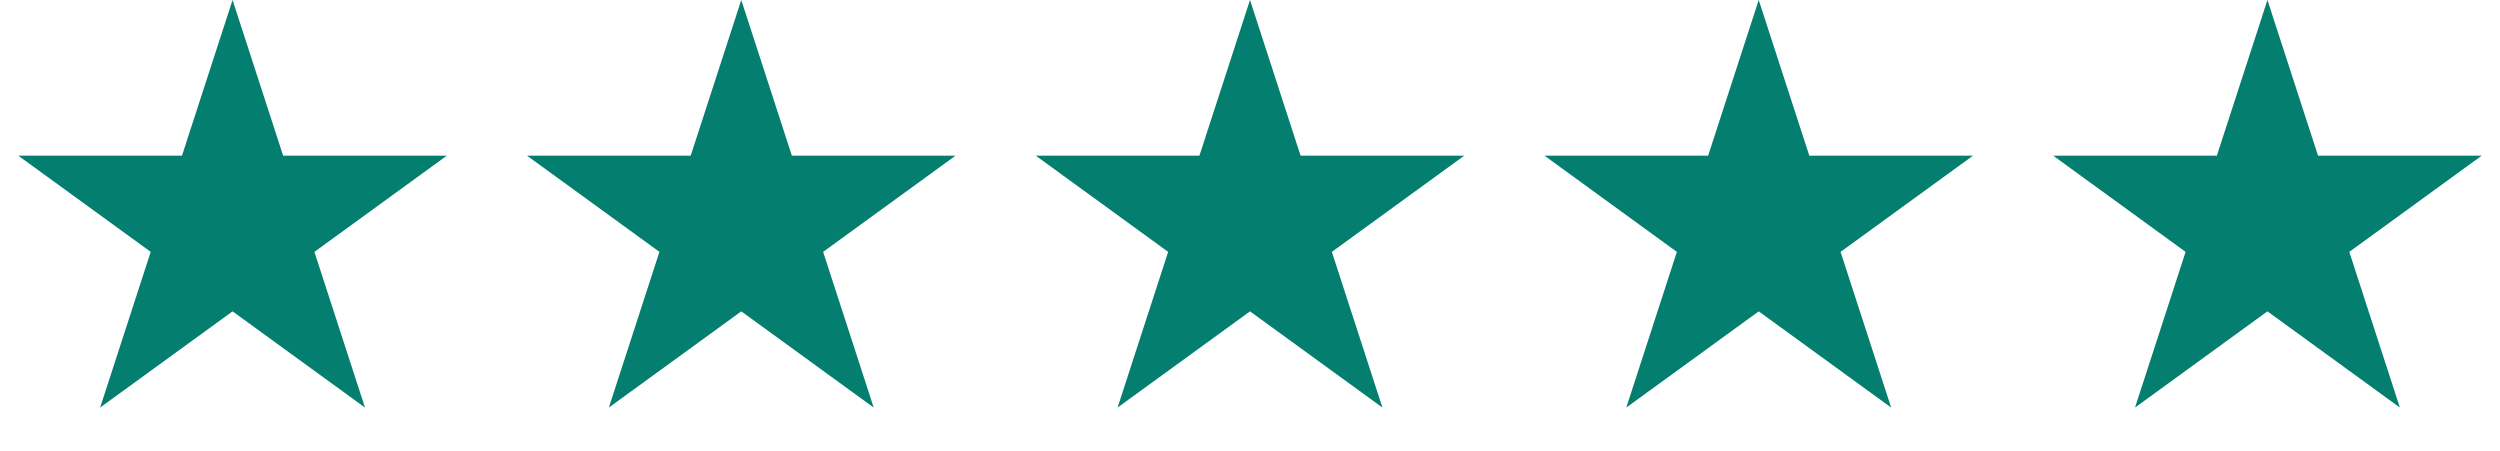
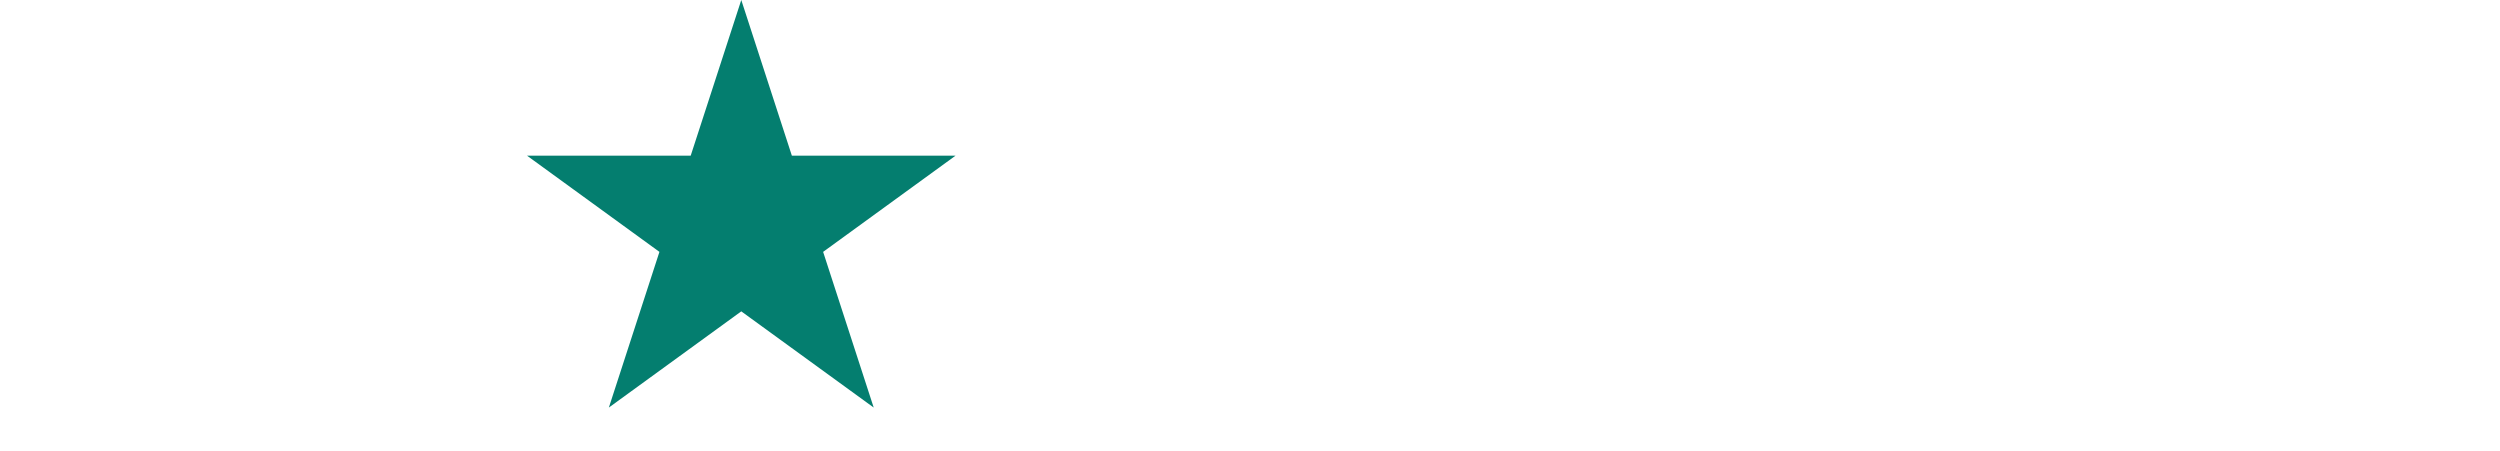
<svg xmlns="http://www.w3.org/2000/svg" width="172" height="31" viewBox="0 0 172 31" fill="none">
-   <path d="M16 0L19.48 10.71H30.741L21.631 17.329L25.111 28.04L16 21.421L6.889 28.04L10.369 17.329L1.259 10.71H12.52L16 0Z" fill="#047E6F" />
  <path d="M51 0L54.48 10.71H65.741L56.631 17.329L60.111 28.04L51 21.421L41.889 28.04L45.369 17.329L36.259 10.71H47.52L51 0Z" fill="#047E6F" />
-   <path d="M86 0L89.48 10.71H100.741L91.631 17.329L95.111 28.04L86 21.421L76.889 28.04L80.369 17.329L71.259 10.71H82.52L86 0Z" fill="#047E6F" />
-   <path d="M121 0L124.48 10.71H135.741L126.631 17.329L130.111 28.04L121 21.421L111.889 28.04L115.369 17.329L106.259 10.71H117.52L121 0Z" fill="#047E6F" />
-   <path d="M156 0L159.48 10.71H170.741L161.631 17.329L165.111 28.04L156 21.421L146.889 28.04L150.369 17.329L141.259 10.71H152.52L156 0Z" fill="#047E6F" />
</svg>